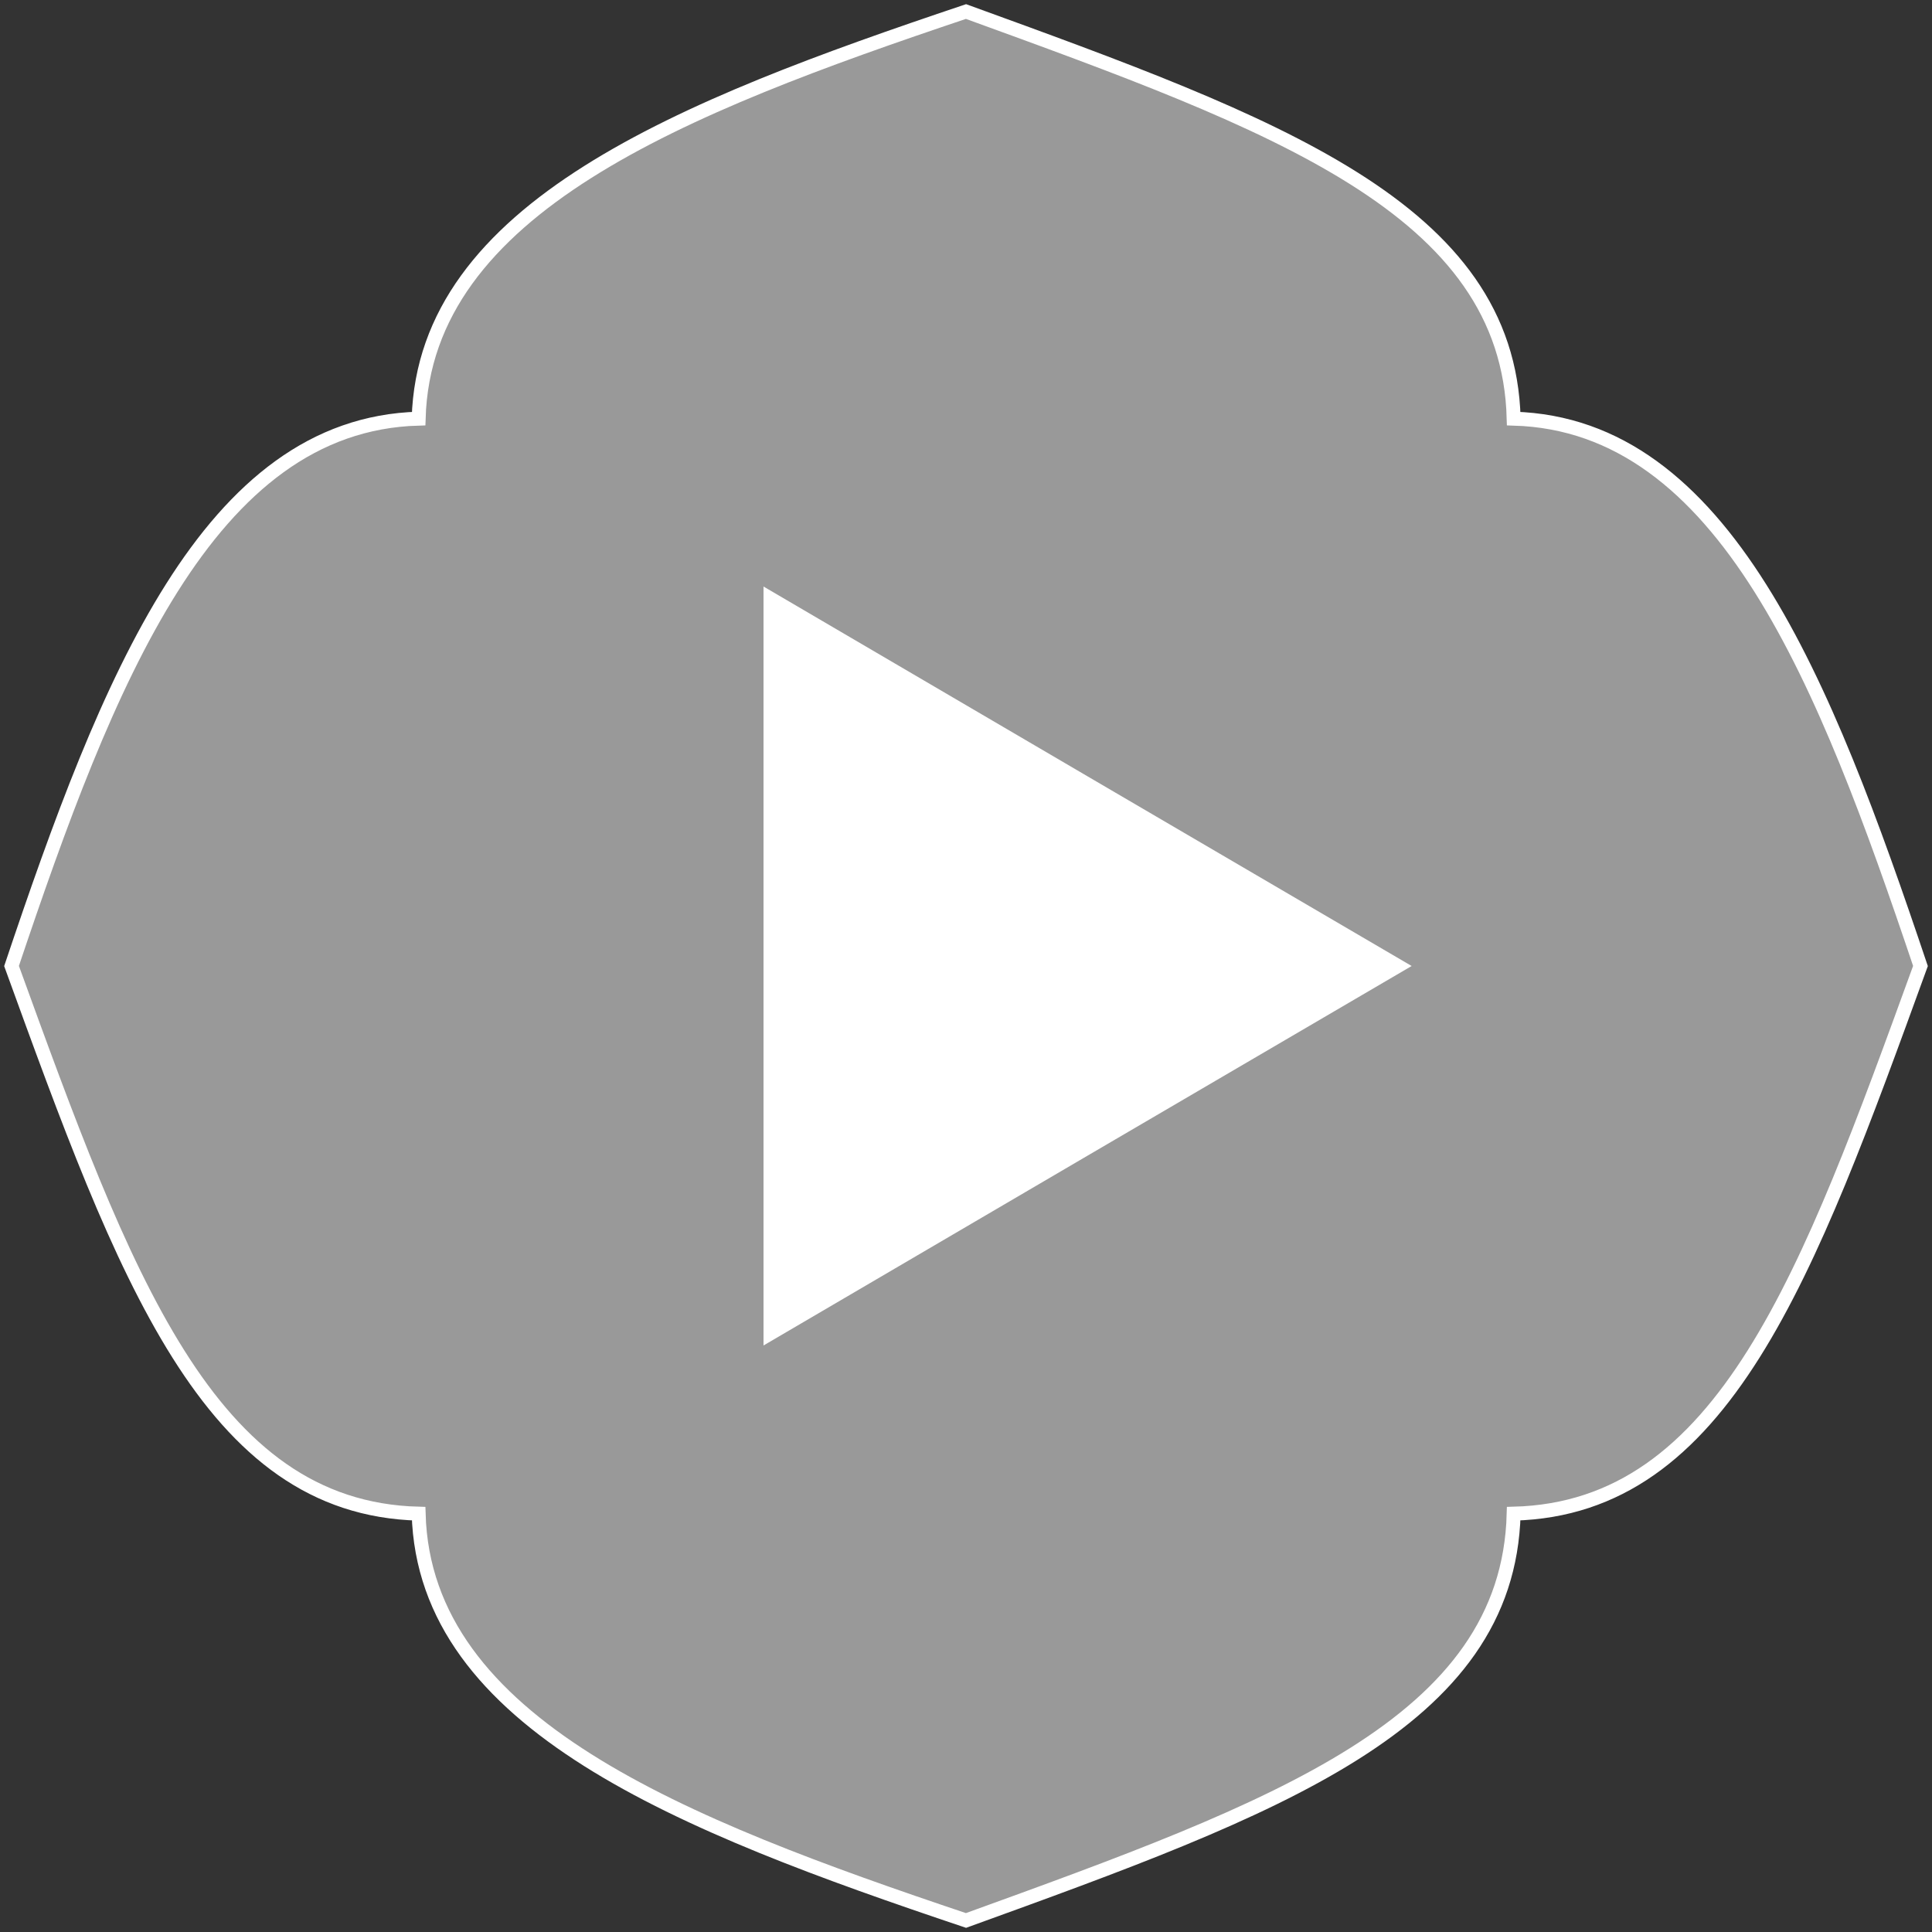
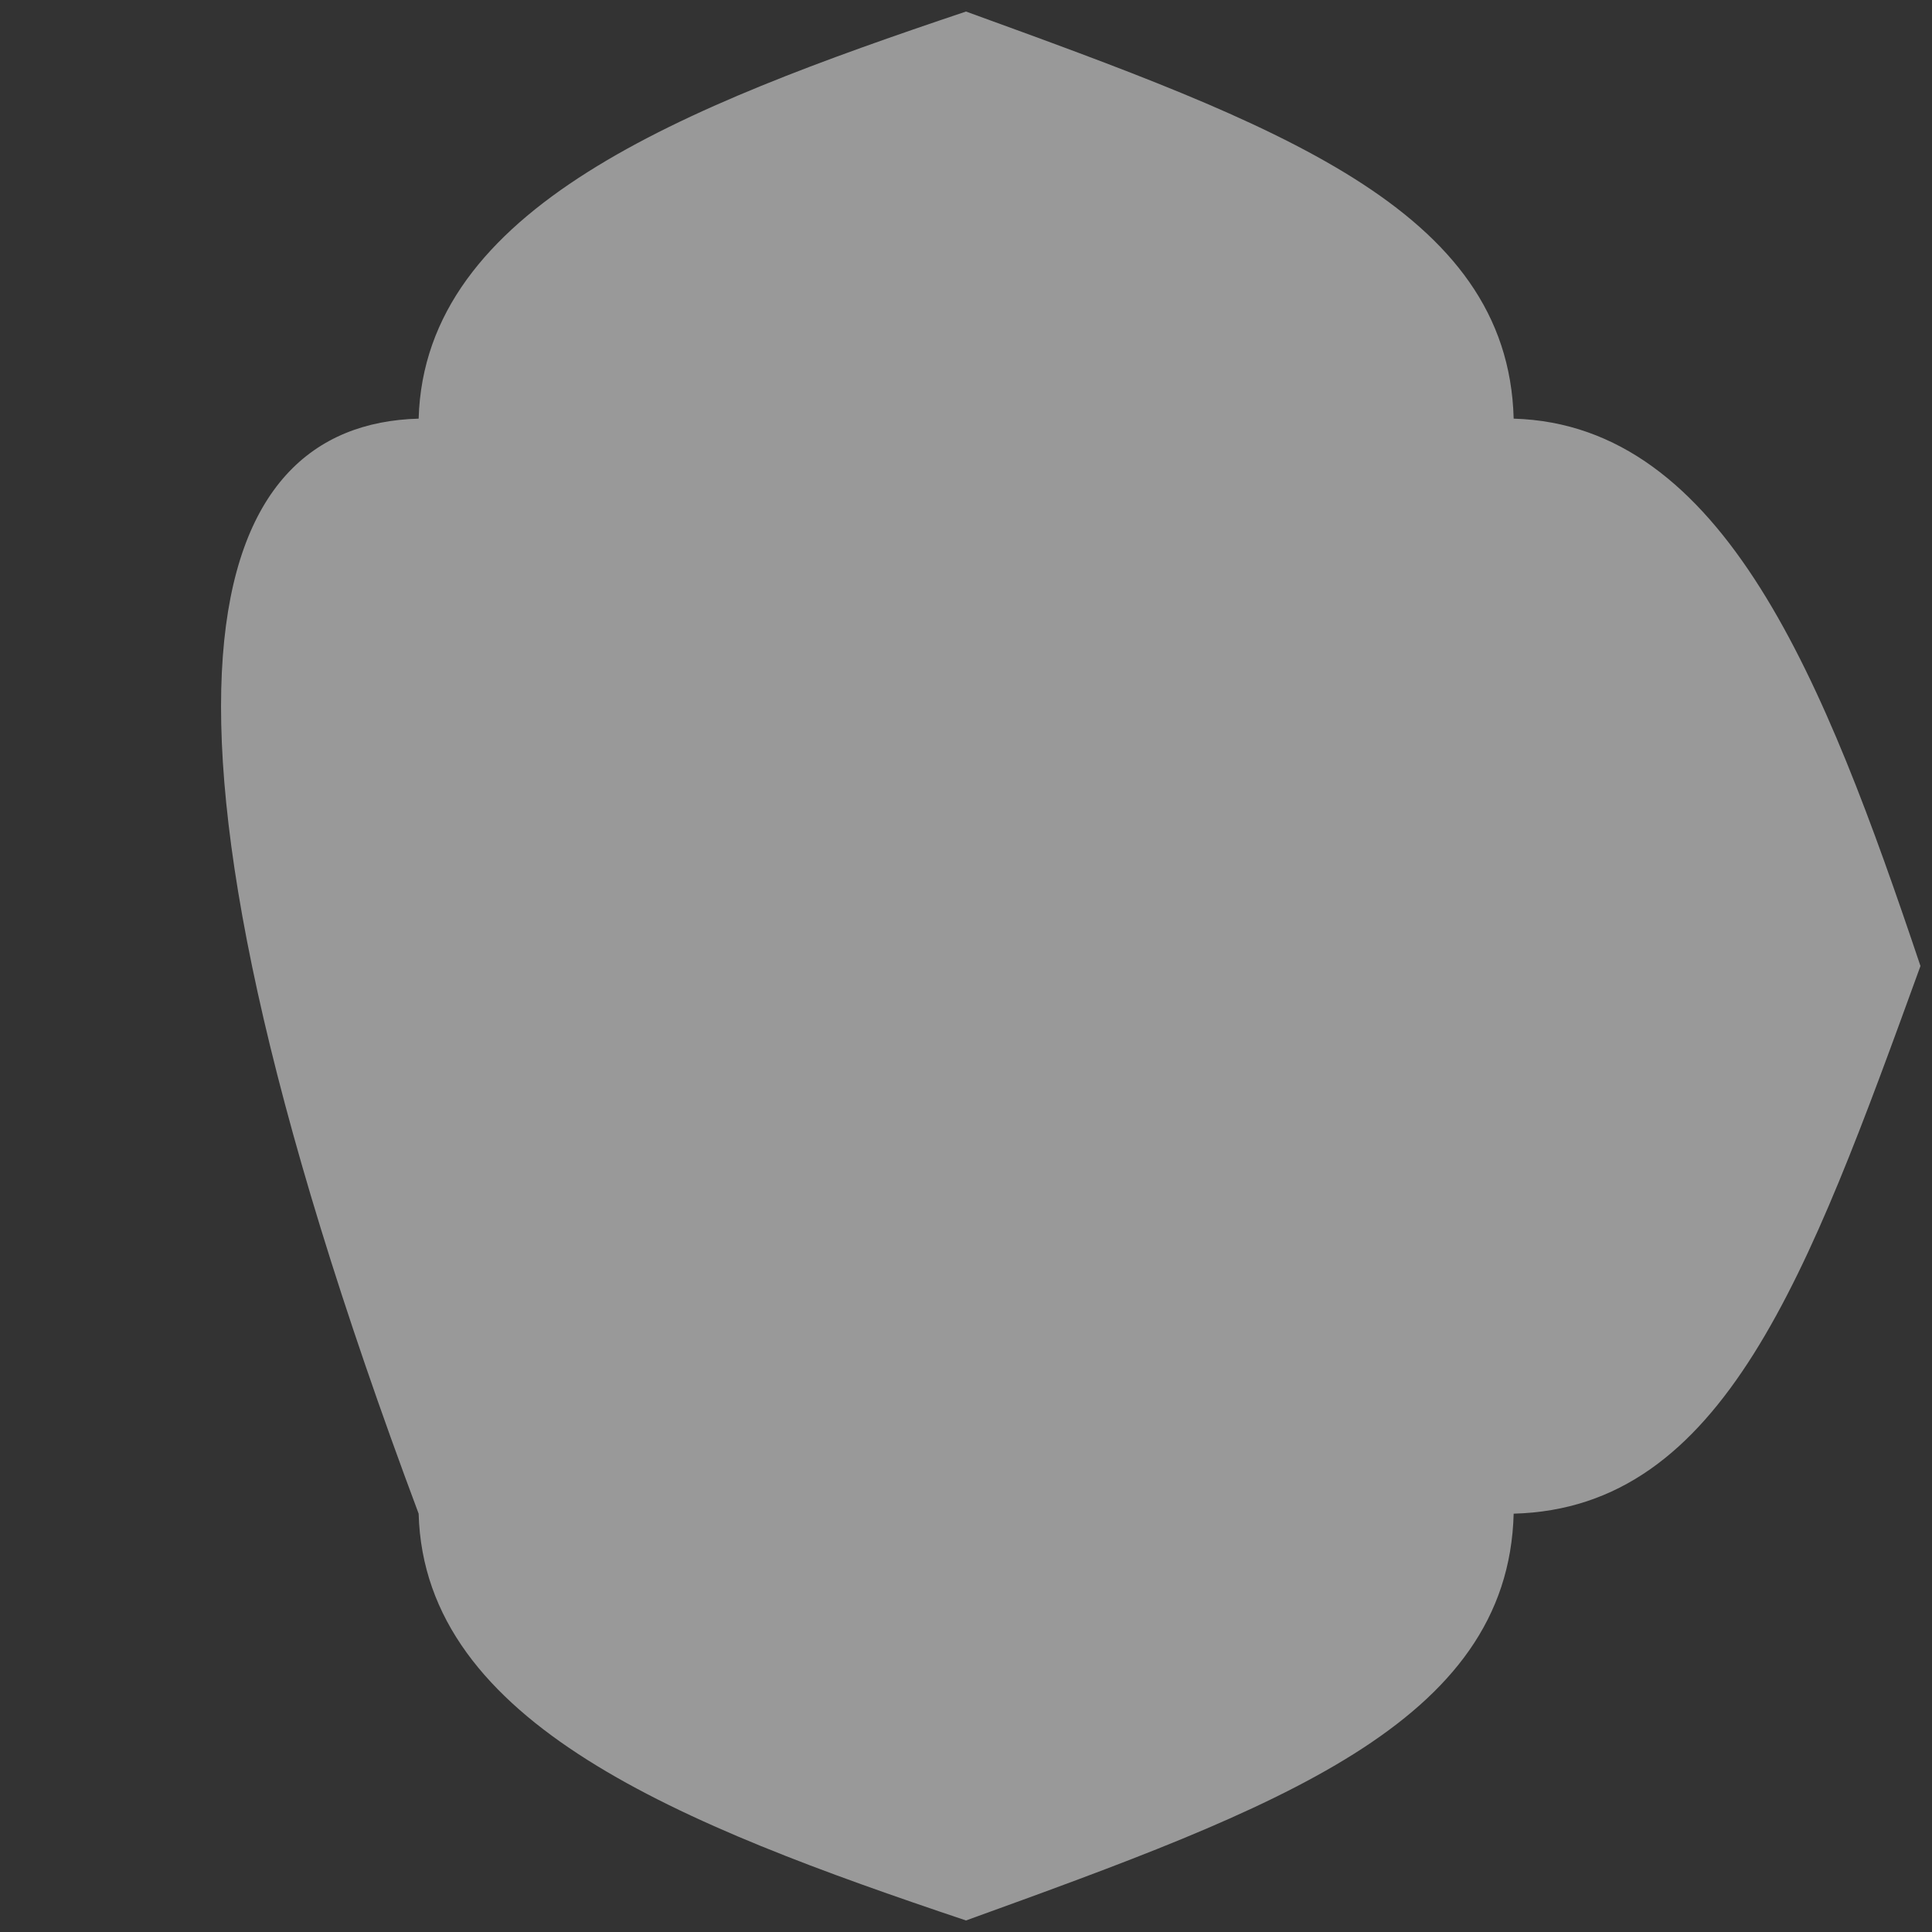
<svg xmlns="http://www.w3.org/2000/svg" width="100" height="100" viewBox="0 0 100 100" fill="none">
  <rect x="0" y="0" width="100" height="100" fill="#333333" stroke="none" />
-   <path opacity="0.5" fill-rule="evenodd" clip-rule="evenodd" d="M78.347 78.347C78.064 89.221 66.059 93.589 50 99.403C35.261 94.453 21.967 89.236 21.669 78.347C10.779 78.064 6.427 66.059 0.597 50C5.547 35.261 10.764 21.967 21.669 21.669C21.983 10.764 35.261 5.547 50 0.597C66.043 6.427 78.064 10.779 78.347 21.669C89.252 21.983 94.453 35.277 99.403 50C93.573 66.043 89.221 78.064 78.347 78.347Z" fill="white" />
-   <path fill-rule="evenodd" clip-rule="evenodd" d="M78.347 78.347C78.064 89.221 66.059 93.589 50 99.403C35.261 94.453 21.967 89.236 21.669 78.347C10.779 78.064 6.427 66.059 0.597 50C5.547 35.261 10.764 21.967 21.669 21.669C21.983 10.764 35.261 5.547 50 0.597C66.043 6.427 78.064 10.779 78.347 21.669C89.252 21.983 94.453 35.277 99.403 50C93.573 66.043 89.221 78.064 78.347 78.347Z" stroke="white" stroke-width="0.72" stroke-miterlimit="2.61" />
-   <path fill-rule="evenodd" clip-rule="evenodd" d="M73.067 50L56.285 59.821L39.519 69.642V50V30.358L56.285 40.179L73.067 50Z" fill="white" />
+   <path opacity="0.5" fill-rule="evenodd" clip-rule="evenodd" d="M78.347 78.347C78.064 89.221 66.059 93.589 50 99.403C35.261 94.453 21.967 89.236 21.669 78.347C5.547 35.261 10.764 21.967 21.669 21.669C21.983 10.764 35.261 5.547 50 0.597C66.043 6.427 78.064 10.779 78.347 21.669C89.252 21.983 94.453 35.277 99.403 50C93.573 66.043 89.221 78.064 78.347 78.347Z" fill="white" />
</svg>